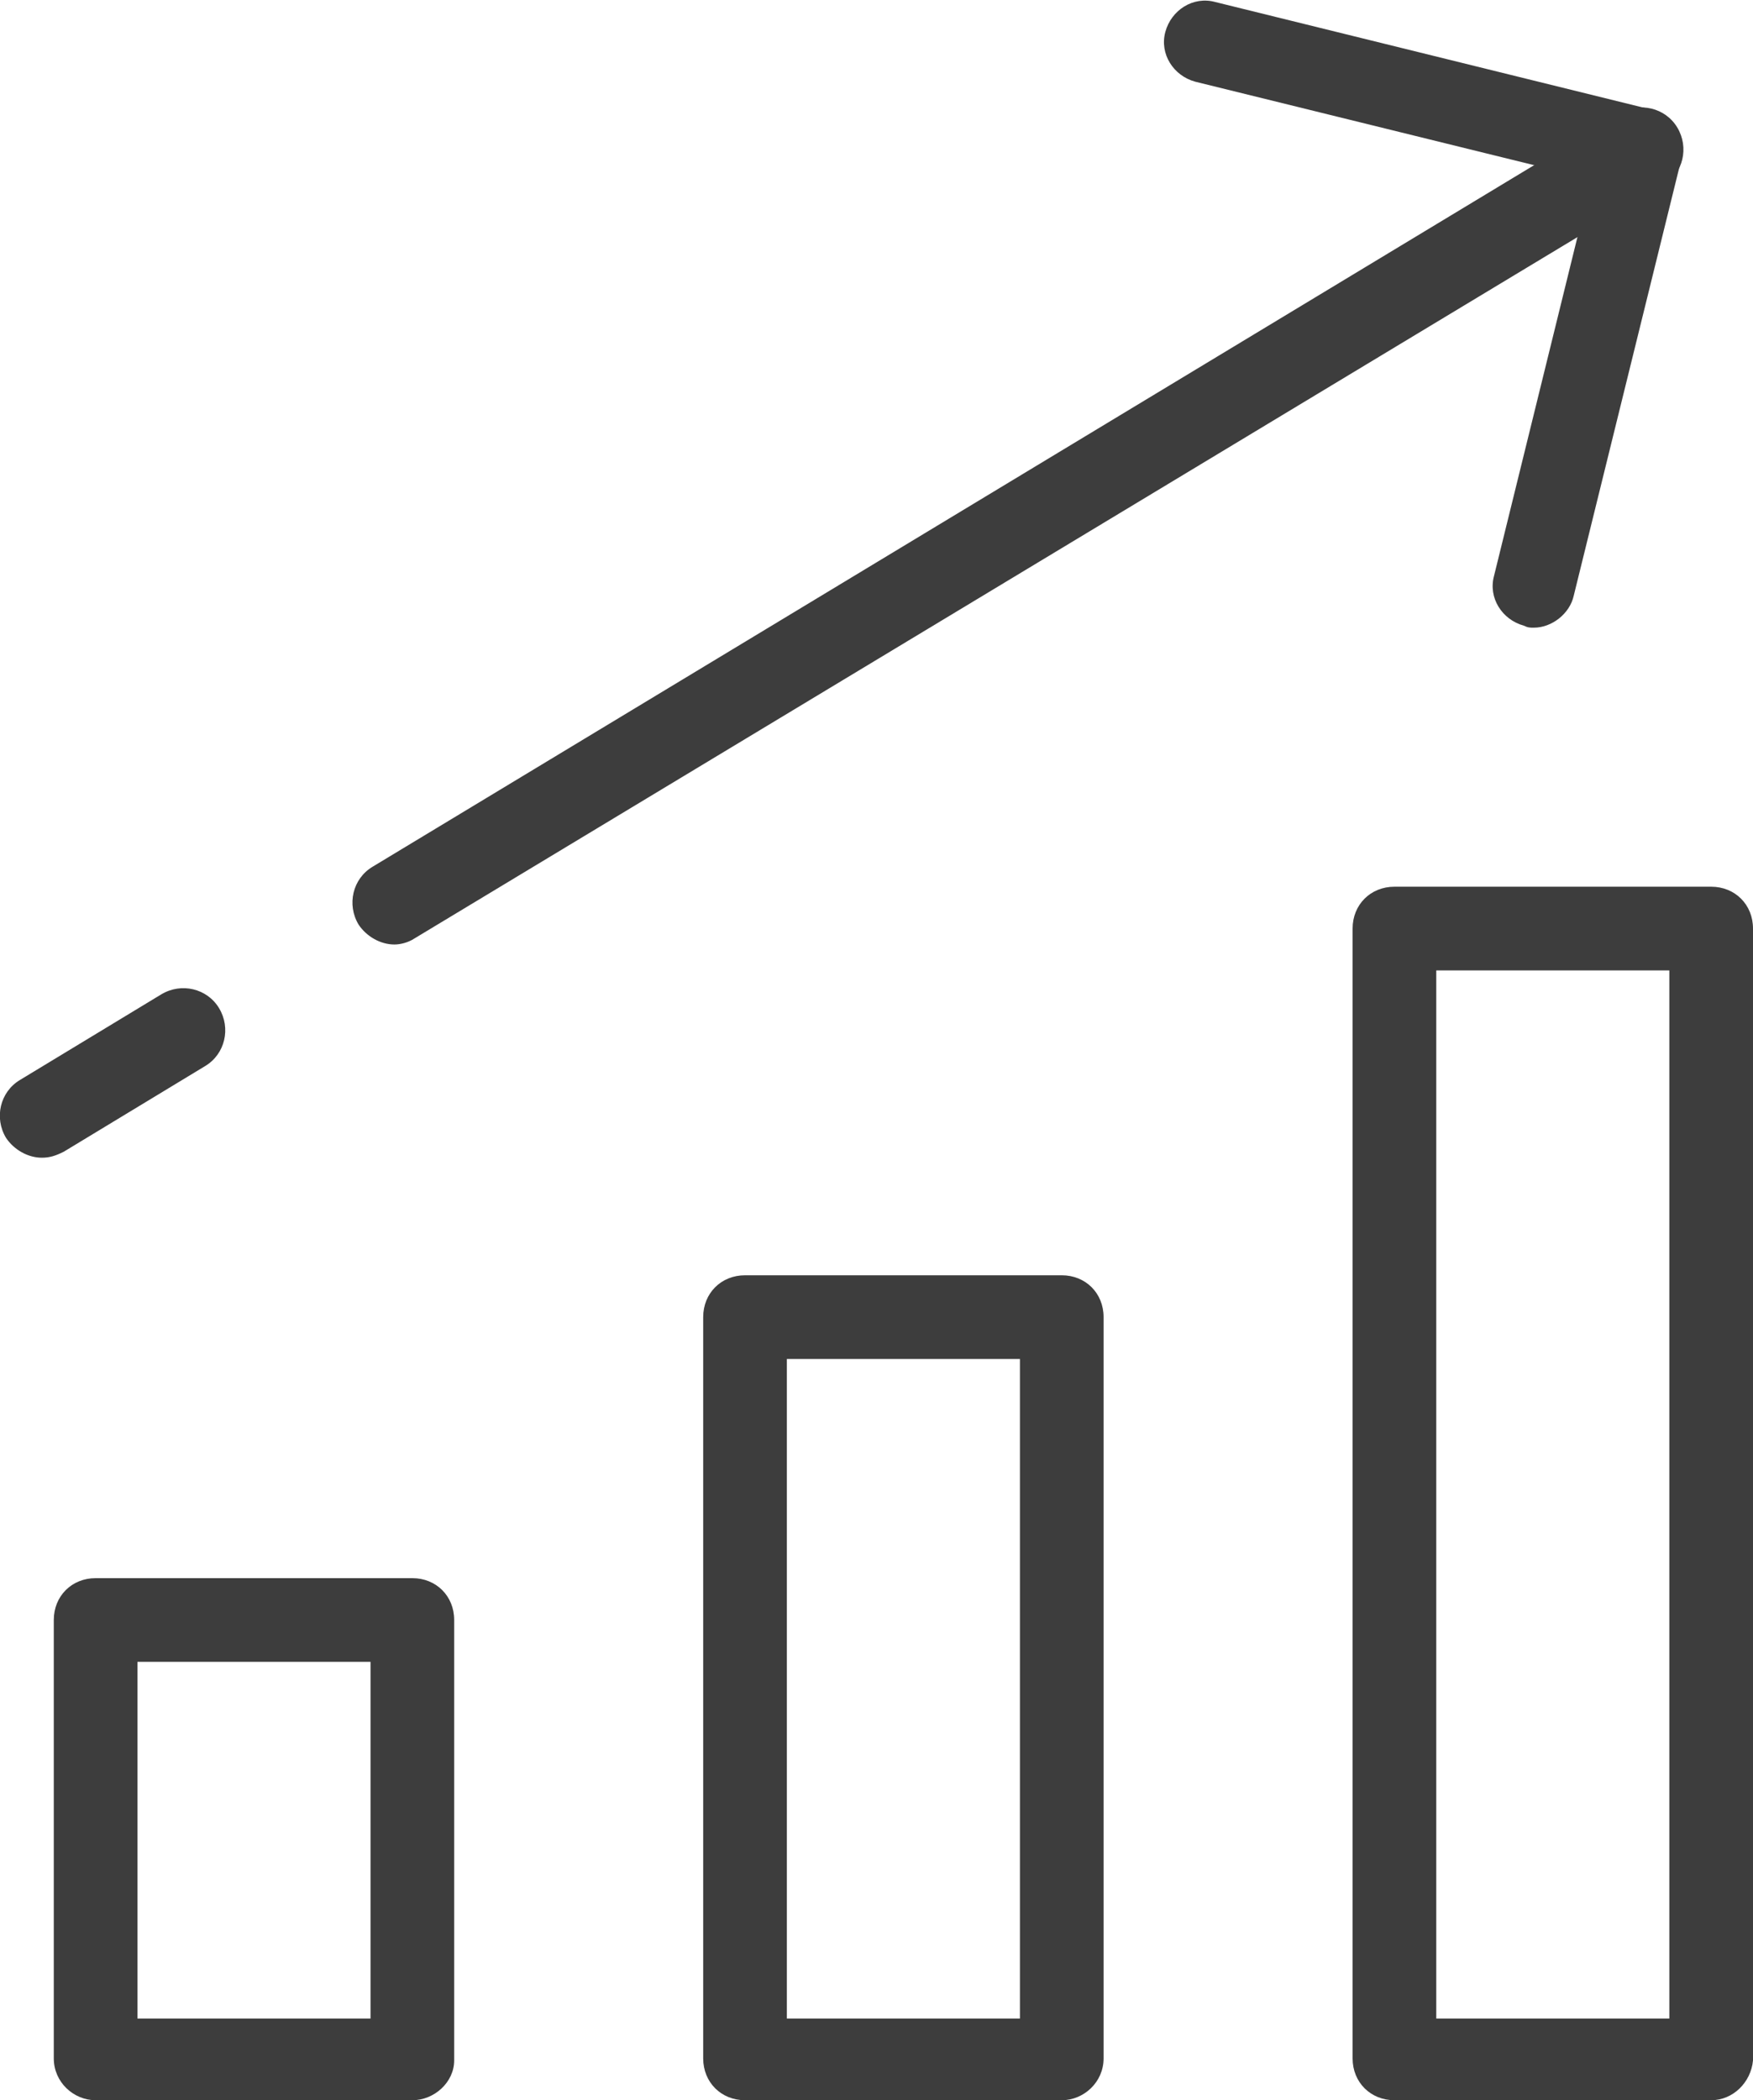
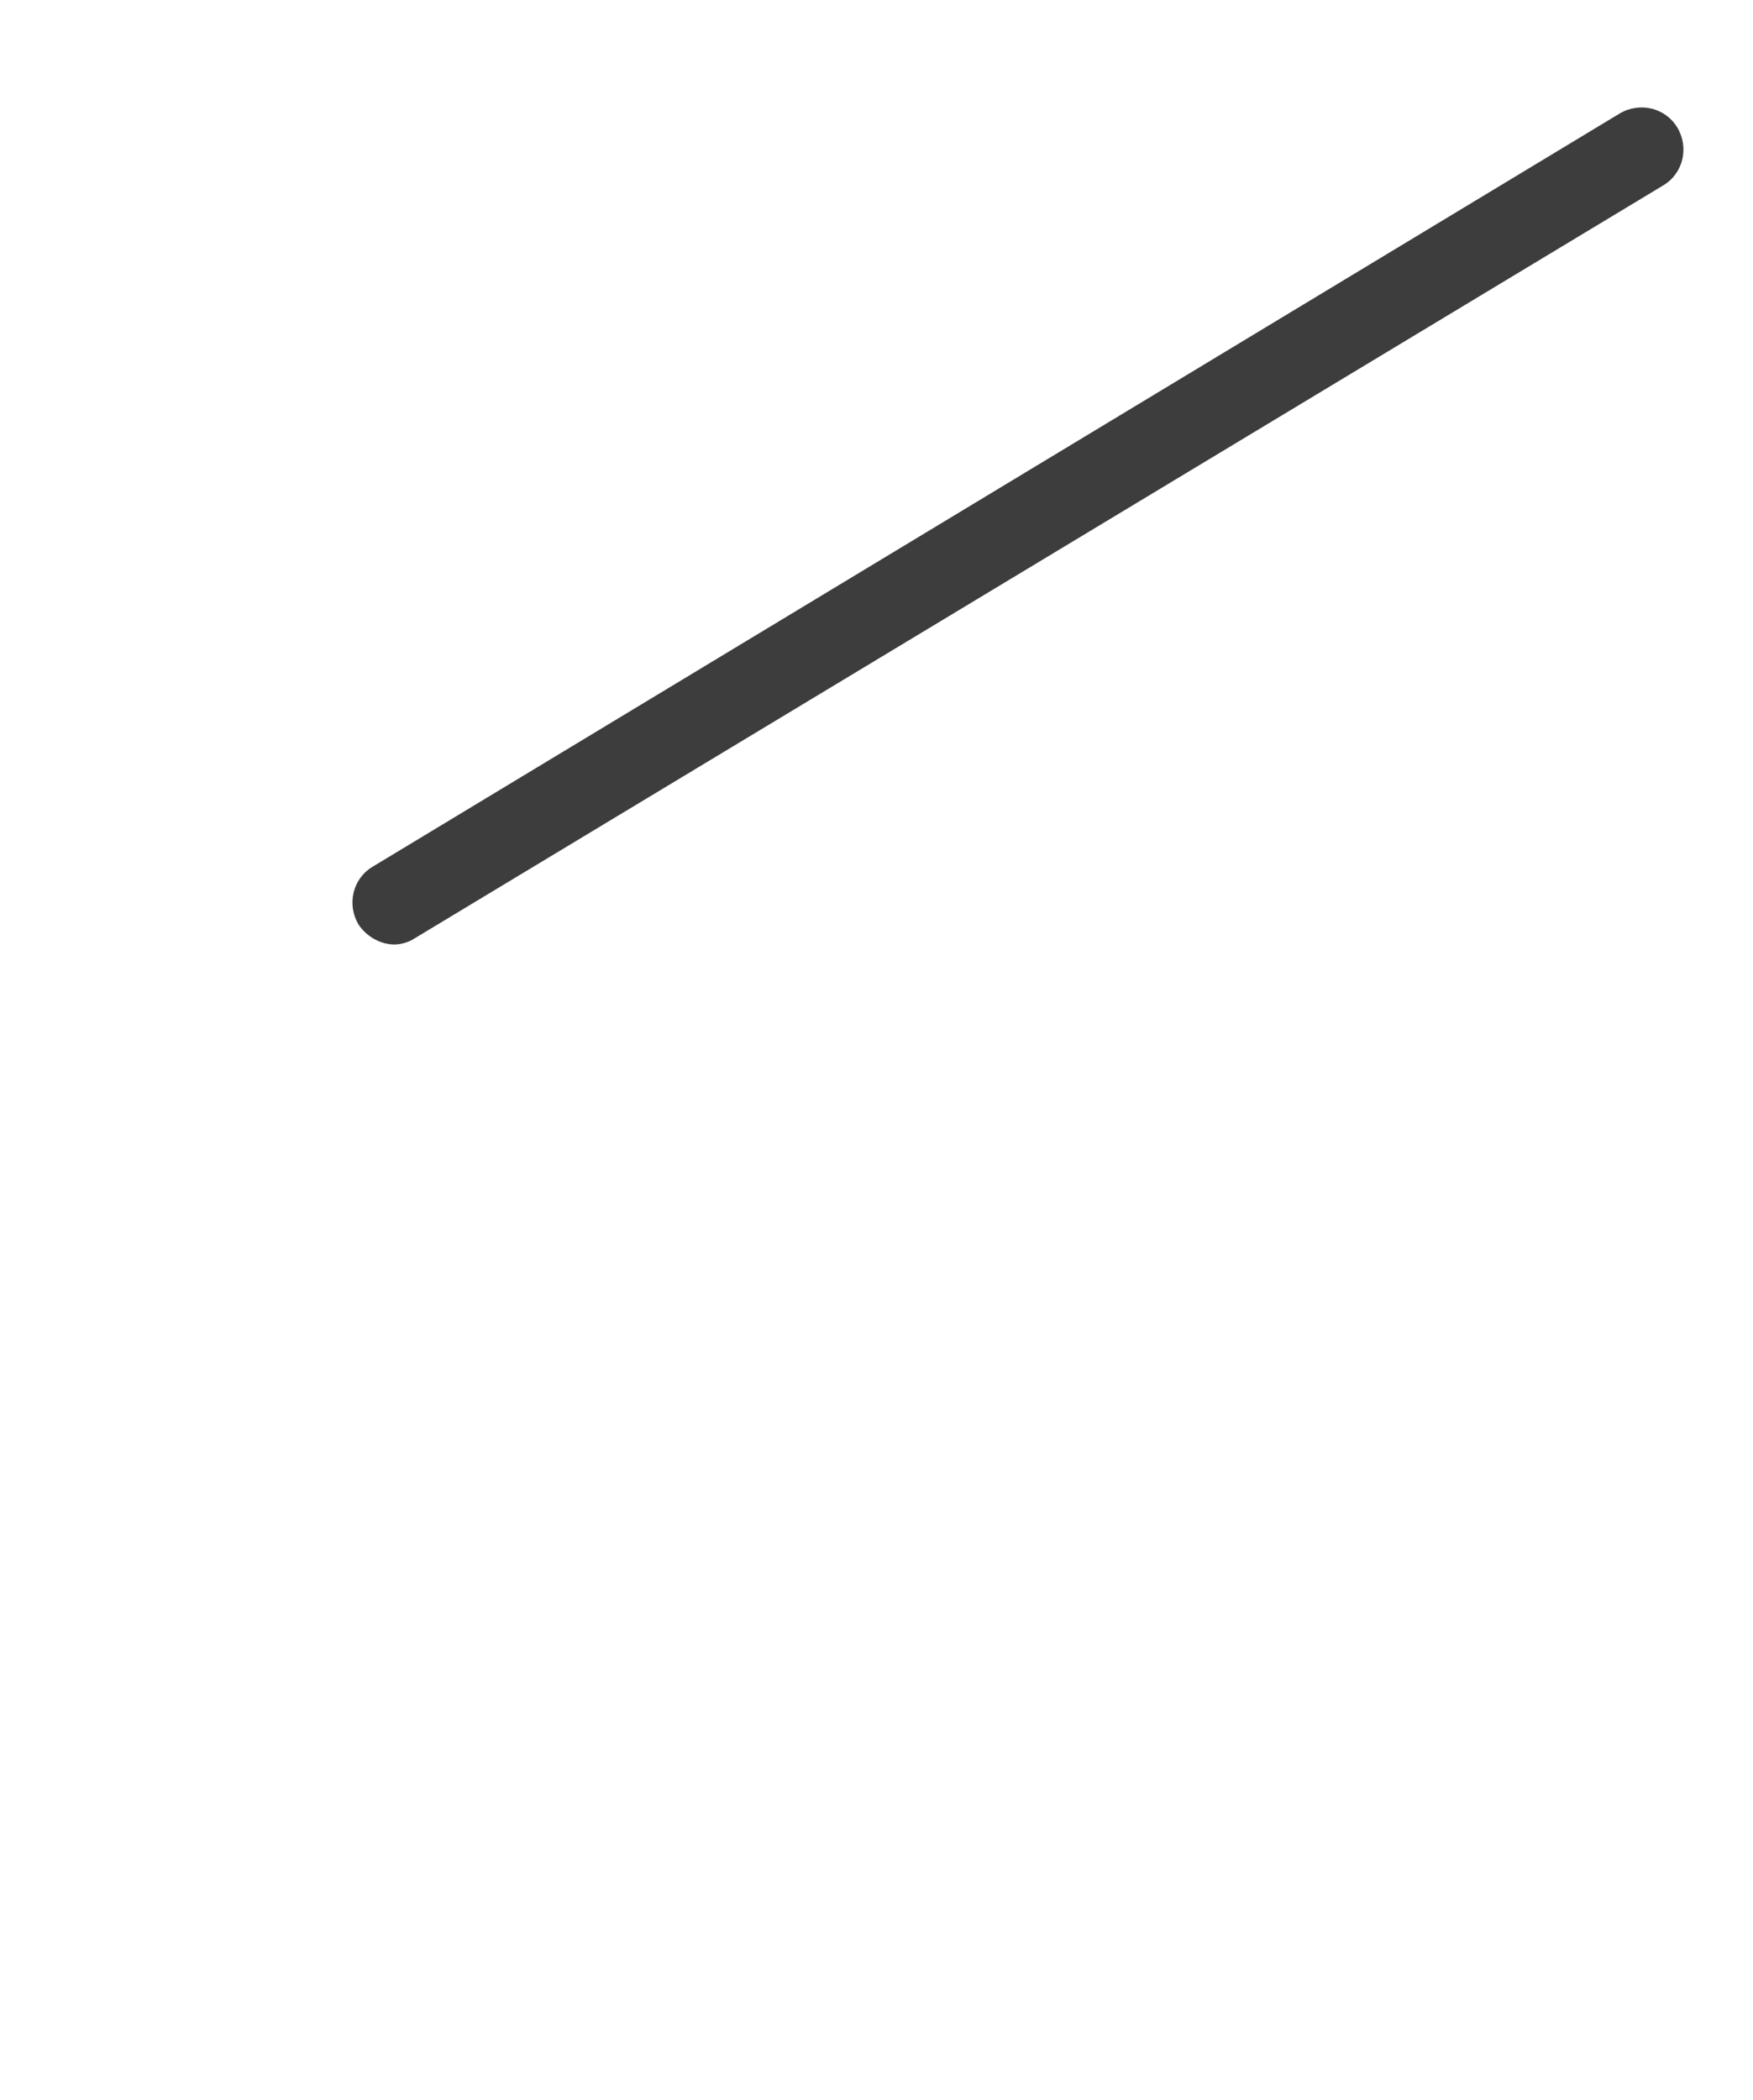
<svg xmlns="http://www.w3.org/2000/svg" id="Icons" x="0px" y="0px" viewBox="0 0 88 105.4" style="enable-background:new 0 0 88 105.4;" xml:space="preserve">
  <style type="text/css">	.st0{fill:#3D3D3D;}</style>
  <g>
    <g>
      <g>
-         <path class="st0" d="M77,31.5c-0.2,0-0.3,0-0.5-0.1c-1.1-0.3-1.8-1.4-1.5-2.5L79.9,9L60,4.1c-1.1-0.3-1.8-1.4-1.5-2.5    c0.3-1.1,1.4-1.8,2.5-1.5l21.9,5.4C84,5.8,84.7,6.9,84.4,8L79,29.9C78.8,30.8,77.9,31.5,77,31.5z" />
-       </g>
+         </g>
      <g>
-         <path class="st0" d="M2.1,58.1c-0.7,0-1.4-0.4-1.8-1c-0.6-1-0.3-2.3,0.7-2.9l7.1-4.3c1-0.6,2.3-0.3,2.9,0.7    c0.6,1,0.3,2.3-0.7,2.9l-7.1,4.3C2.8,58,2.5,58.1,2.1,58.1z" />
-       </g>
+         </g>
      <g>
        <path class="st0" d="M19.8,47.4c-0.7,0-1.4-0.4-1.8-1c-0.6-1-0.3-2.3,0.7-2.9L81.3,5.7c1-0.6,2.3-0.3,2.9,0.7    c0.6,1,0.3,2.3-0.7,2.9L20.8,47.1C20.5,47.3,20.1,47.4,19.8,47.4z" />
      </g>
      <g>
-         <path class="st0" d="M20.7,105.4H4.8c-1.1,0-2.1-0.9-2.1-2.1v-22c0-1.2,0.9-2.1,2.1-2.1h15.9c1.2,0,2.1,0.9,2.1,2.1v22.1    C22.8,104.5,21.8,105.4,20.7,105.4z M6.9,101.3h11.7V83.4H6.9V101.3z" />
-       </g>
+         </g>
      <g>
-         <path class="st0" d="M53.3,105.4H37.4c-1.2,0-2.1-0.9-2.1-2.1V66.1c0-1.2,0.9-2.1,2.1-2.1h15.9c1.2,0,2.1,0.9,2.1,2.1v37.2    C55.4,104.5,54.4,105.4,53.3,105.4z M39.5,101.3h11.7V68.2H39.5V101.3z" />
-       </g>
+         </g>
      <g>
-         <path class="st0" d="M85.9,105.4H70c-1.2,0-2.1-0.9-2.1-2.1V46.6c0-1.2,0.9-2.1,2.1-2.1h15.9c1.2,0,2.1,0.9,2.1,2.1v56.8    C87.9,104.5,87,105.4,85.9,105.4z M72.1,101.3h11.7V48.7H72.1V101.3z" />
-       </g>
+         </g>
    </g>
  </g>
</svg>